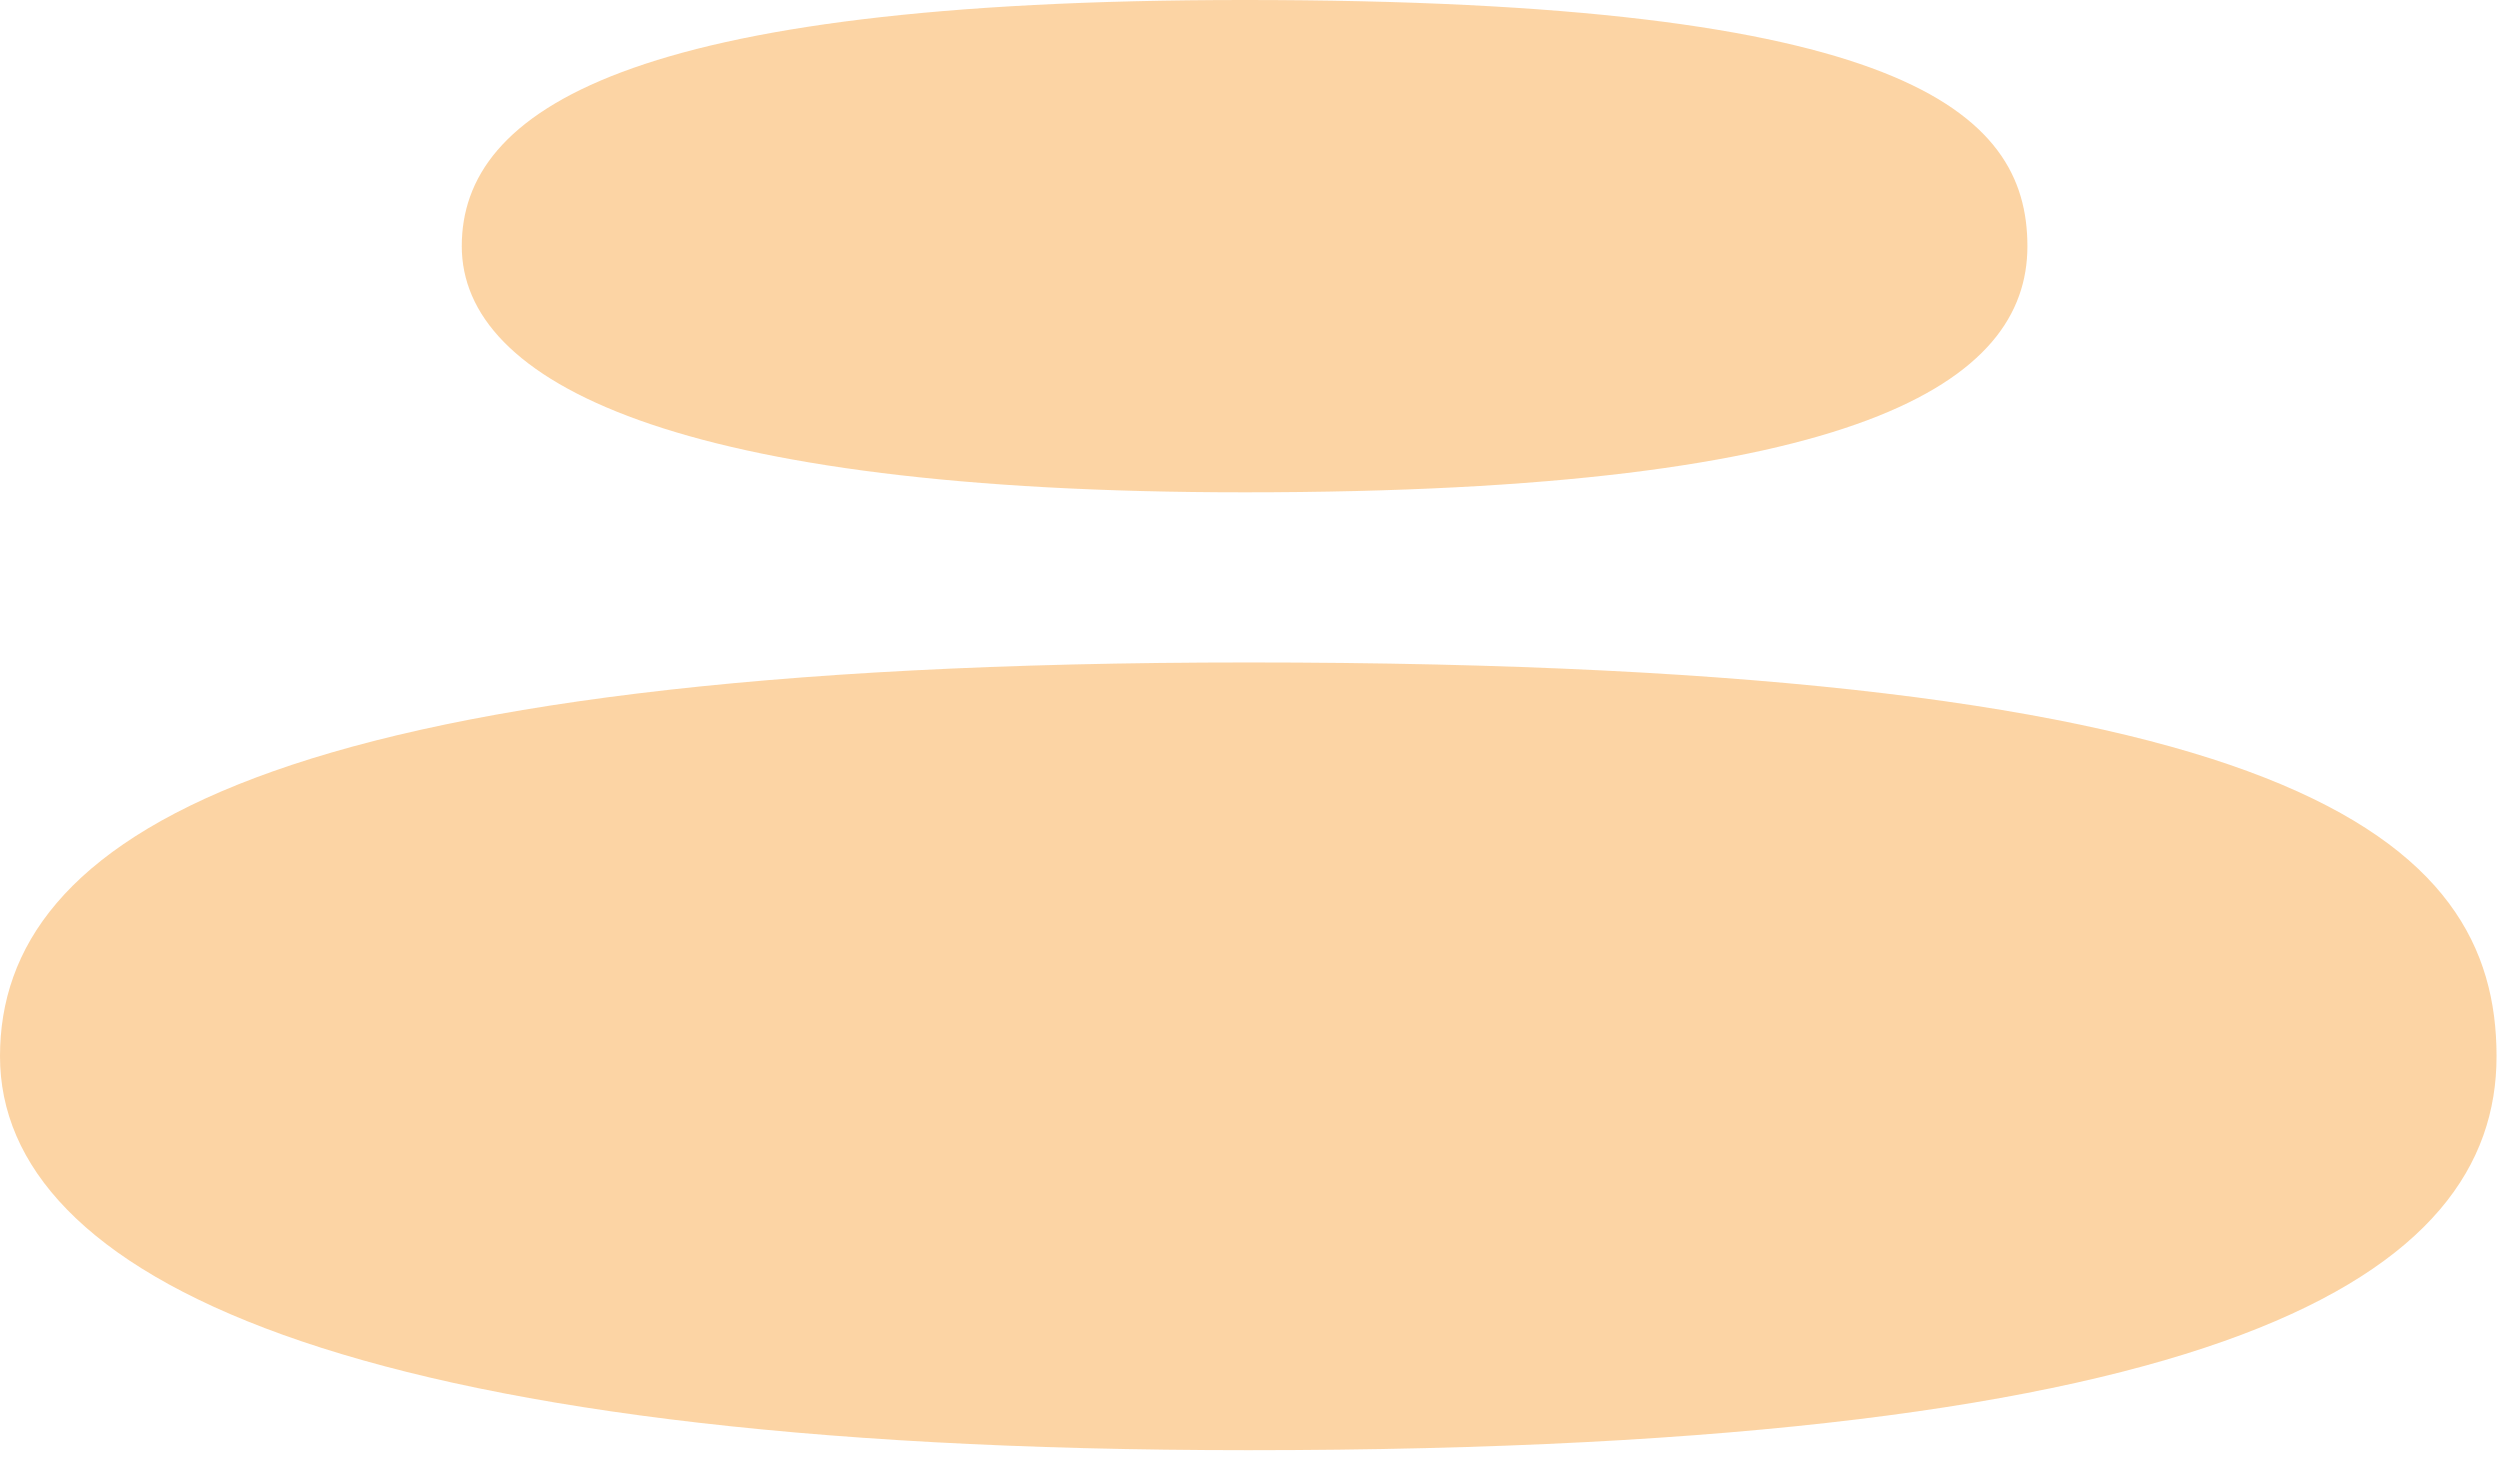
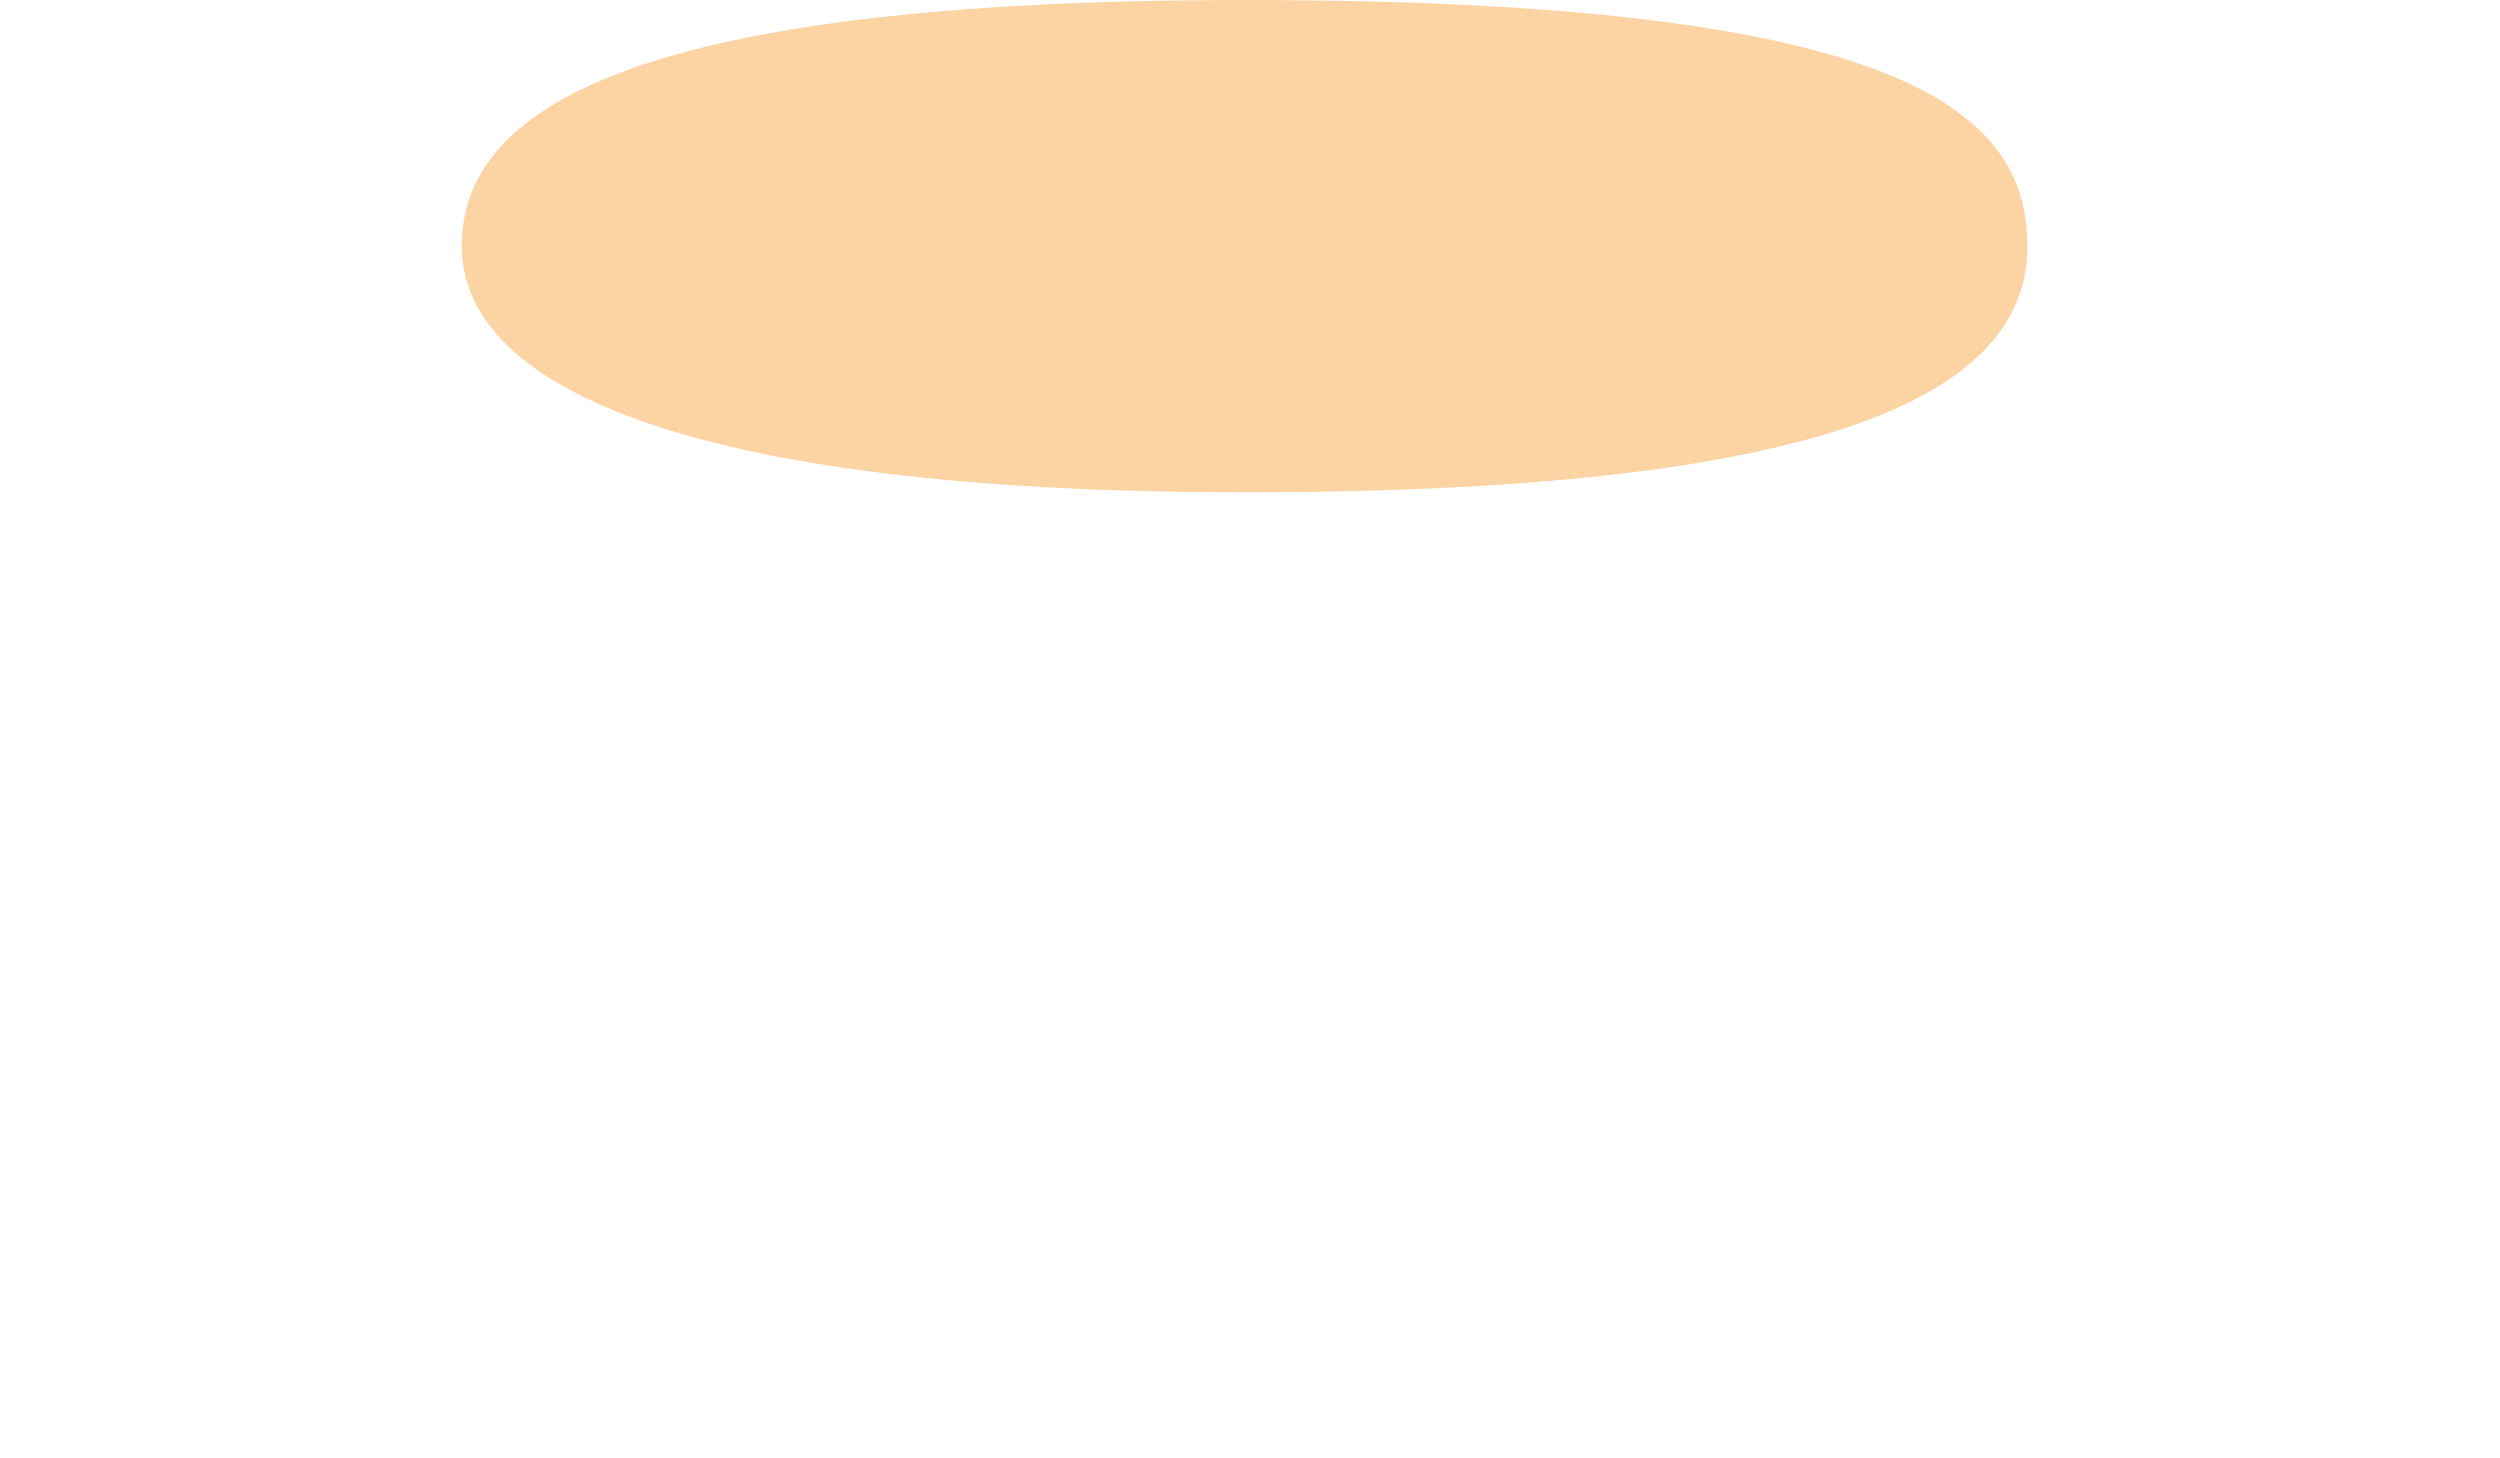
<svg xmlns="http://www.w3.org/2000/svg" fill="none" height="100%" overflow="visible" preserveAspectRatio="none" style="display: block;" viewBox="0 0 168 98" width="100%">
  <g id="1">
-     <path d="M167.768 70.985C167.768 56.367 154.261 44.517 83.884 44.517C17.772 44.517 2.84513e-08 56.367 1.83284e-08 70.985C8.20538e-09 85.602 22.748 97.452 83.884 97.452C149.996 97.452 167.768 85.602 167.768 70.985Z" fill="#F7941D" fill-opacity="0.4" id="Ellipse 7414" />
    <path d="M136.242 16.542C136.242 7.406 127.771 -0 83.636 -0C42.176 -0 31.031 7.406 31.031 16.542C31.031 25.678 45.297 33.084 83.636 33.084C125.096 33.084 136.242 25.678 136.242 16.542Z" fill="#F7941D" fill-opacity="0.4" id="Ellipse 7416" />
  </g>
</svg>